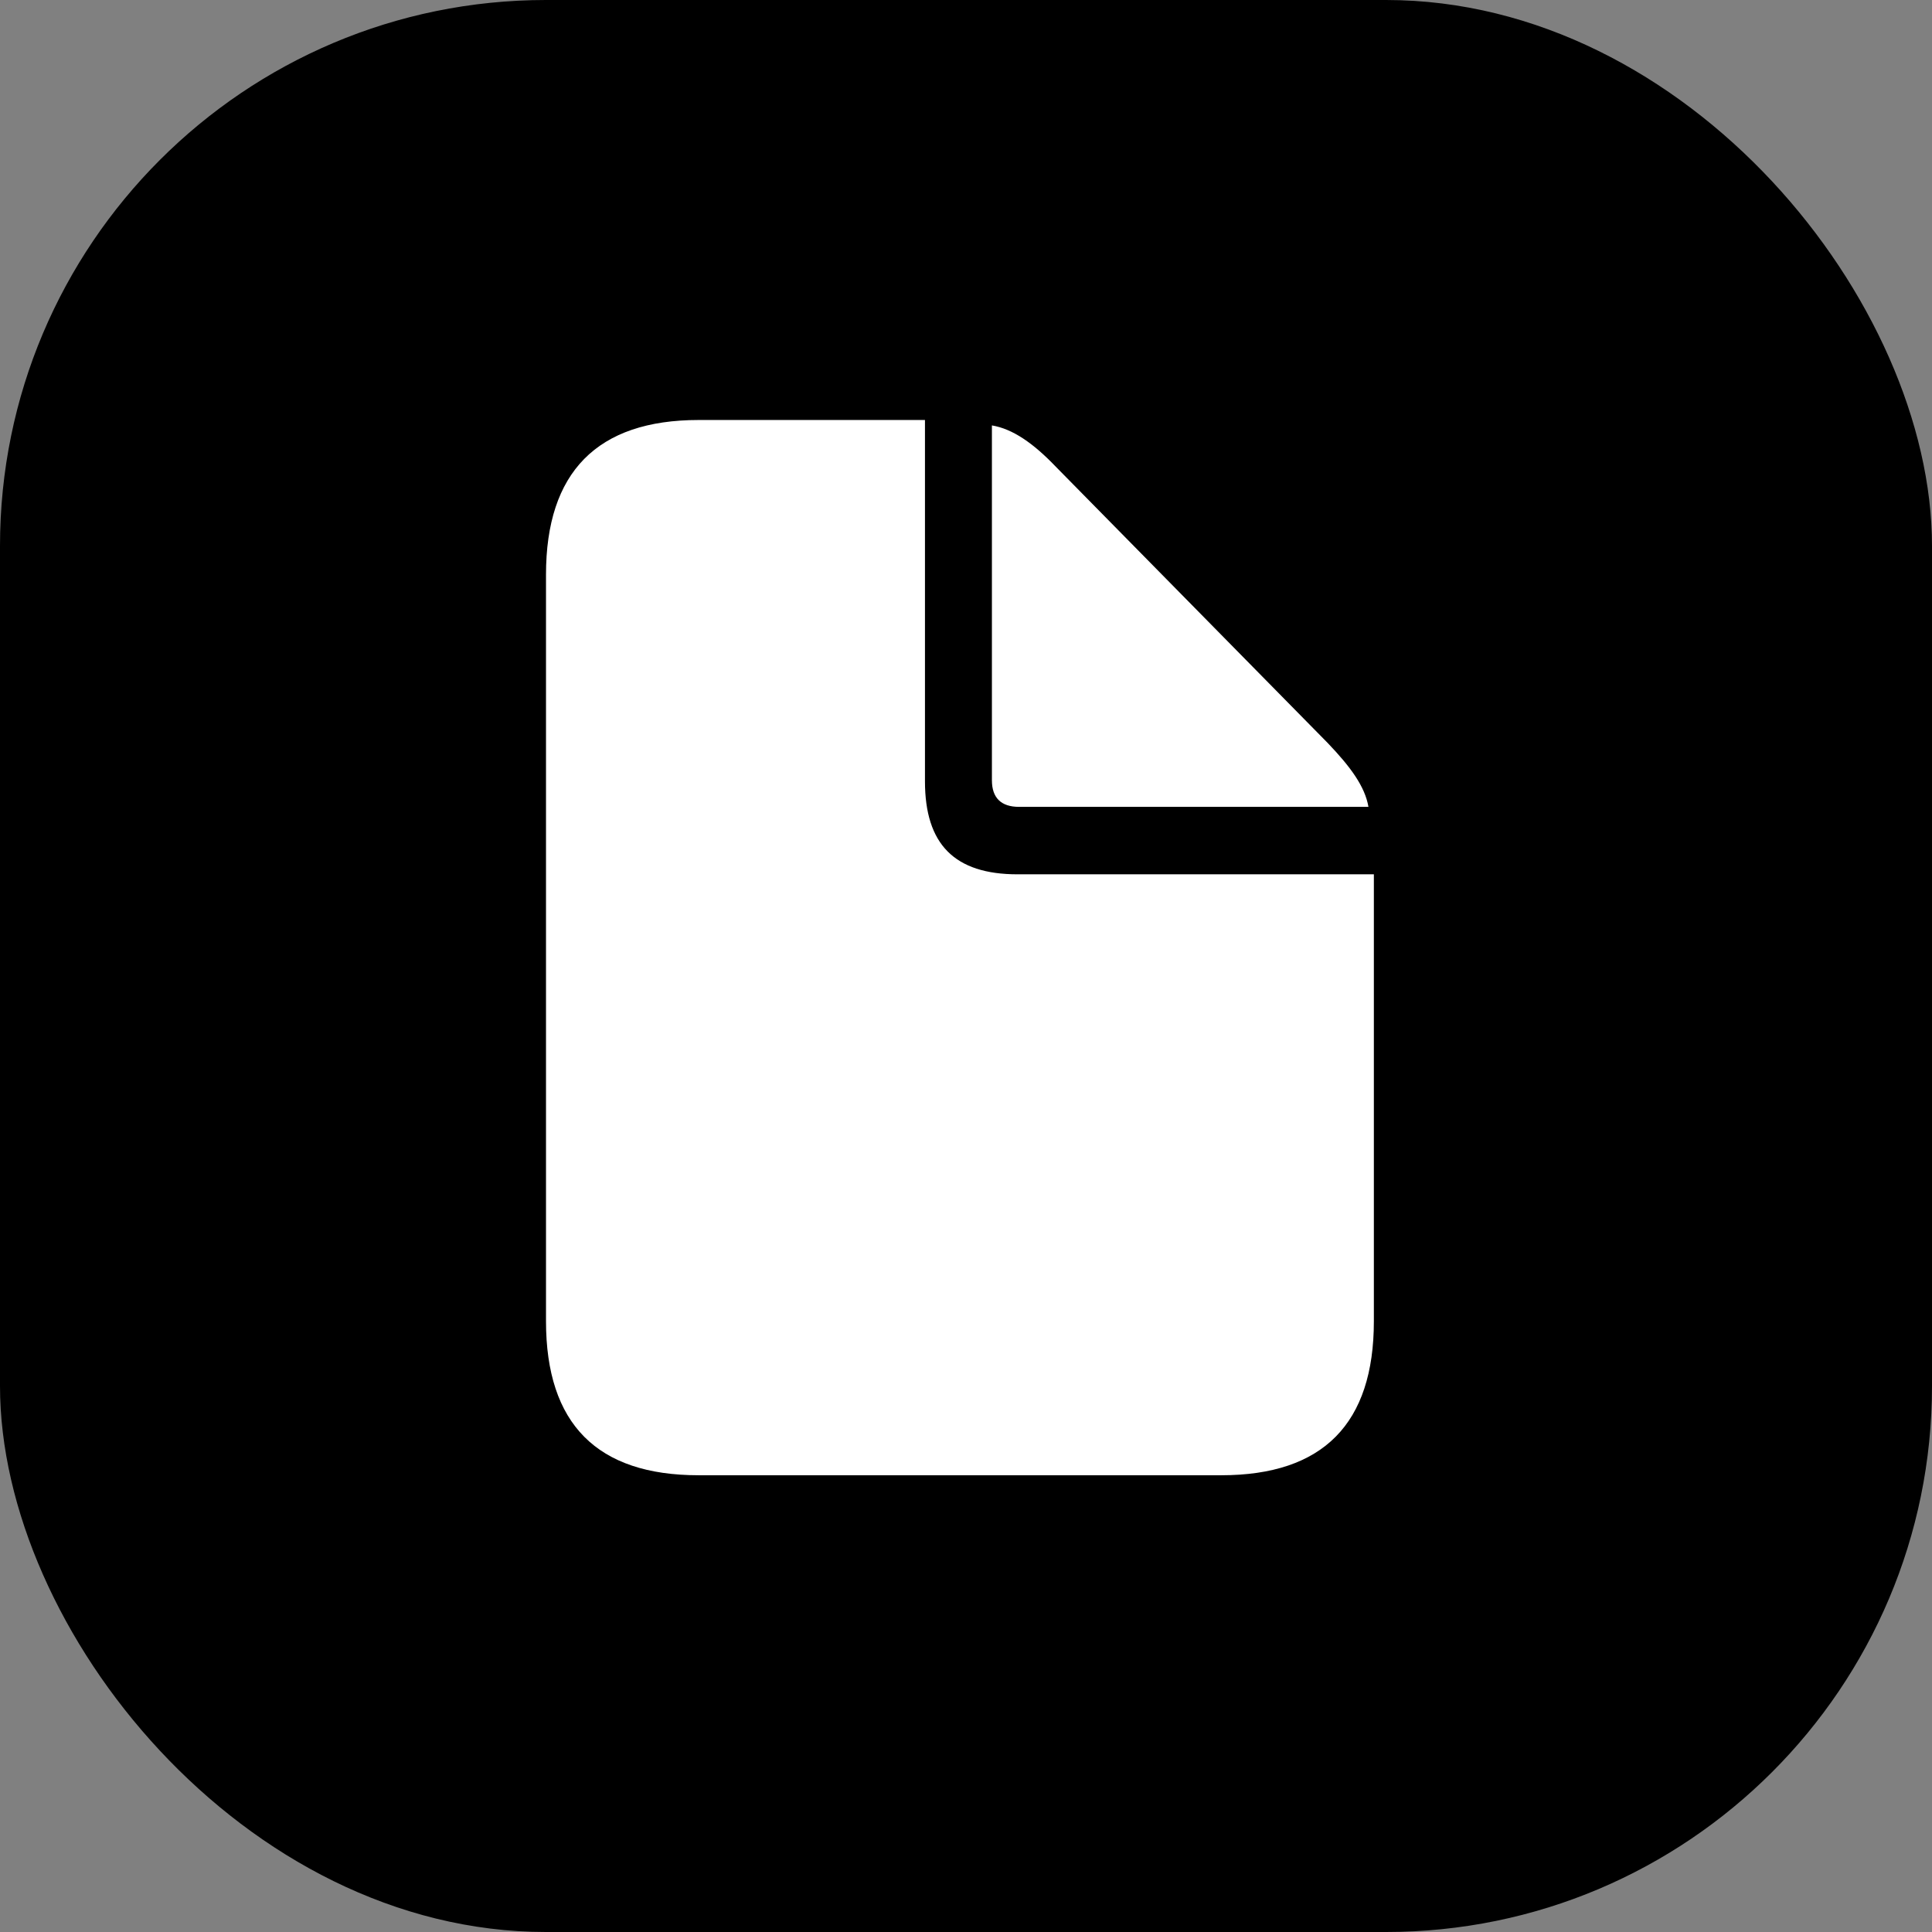
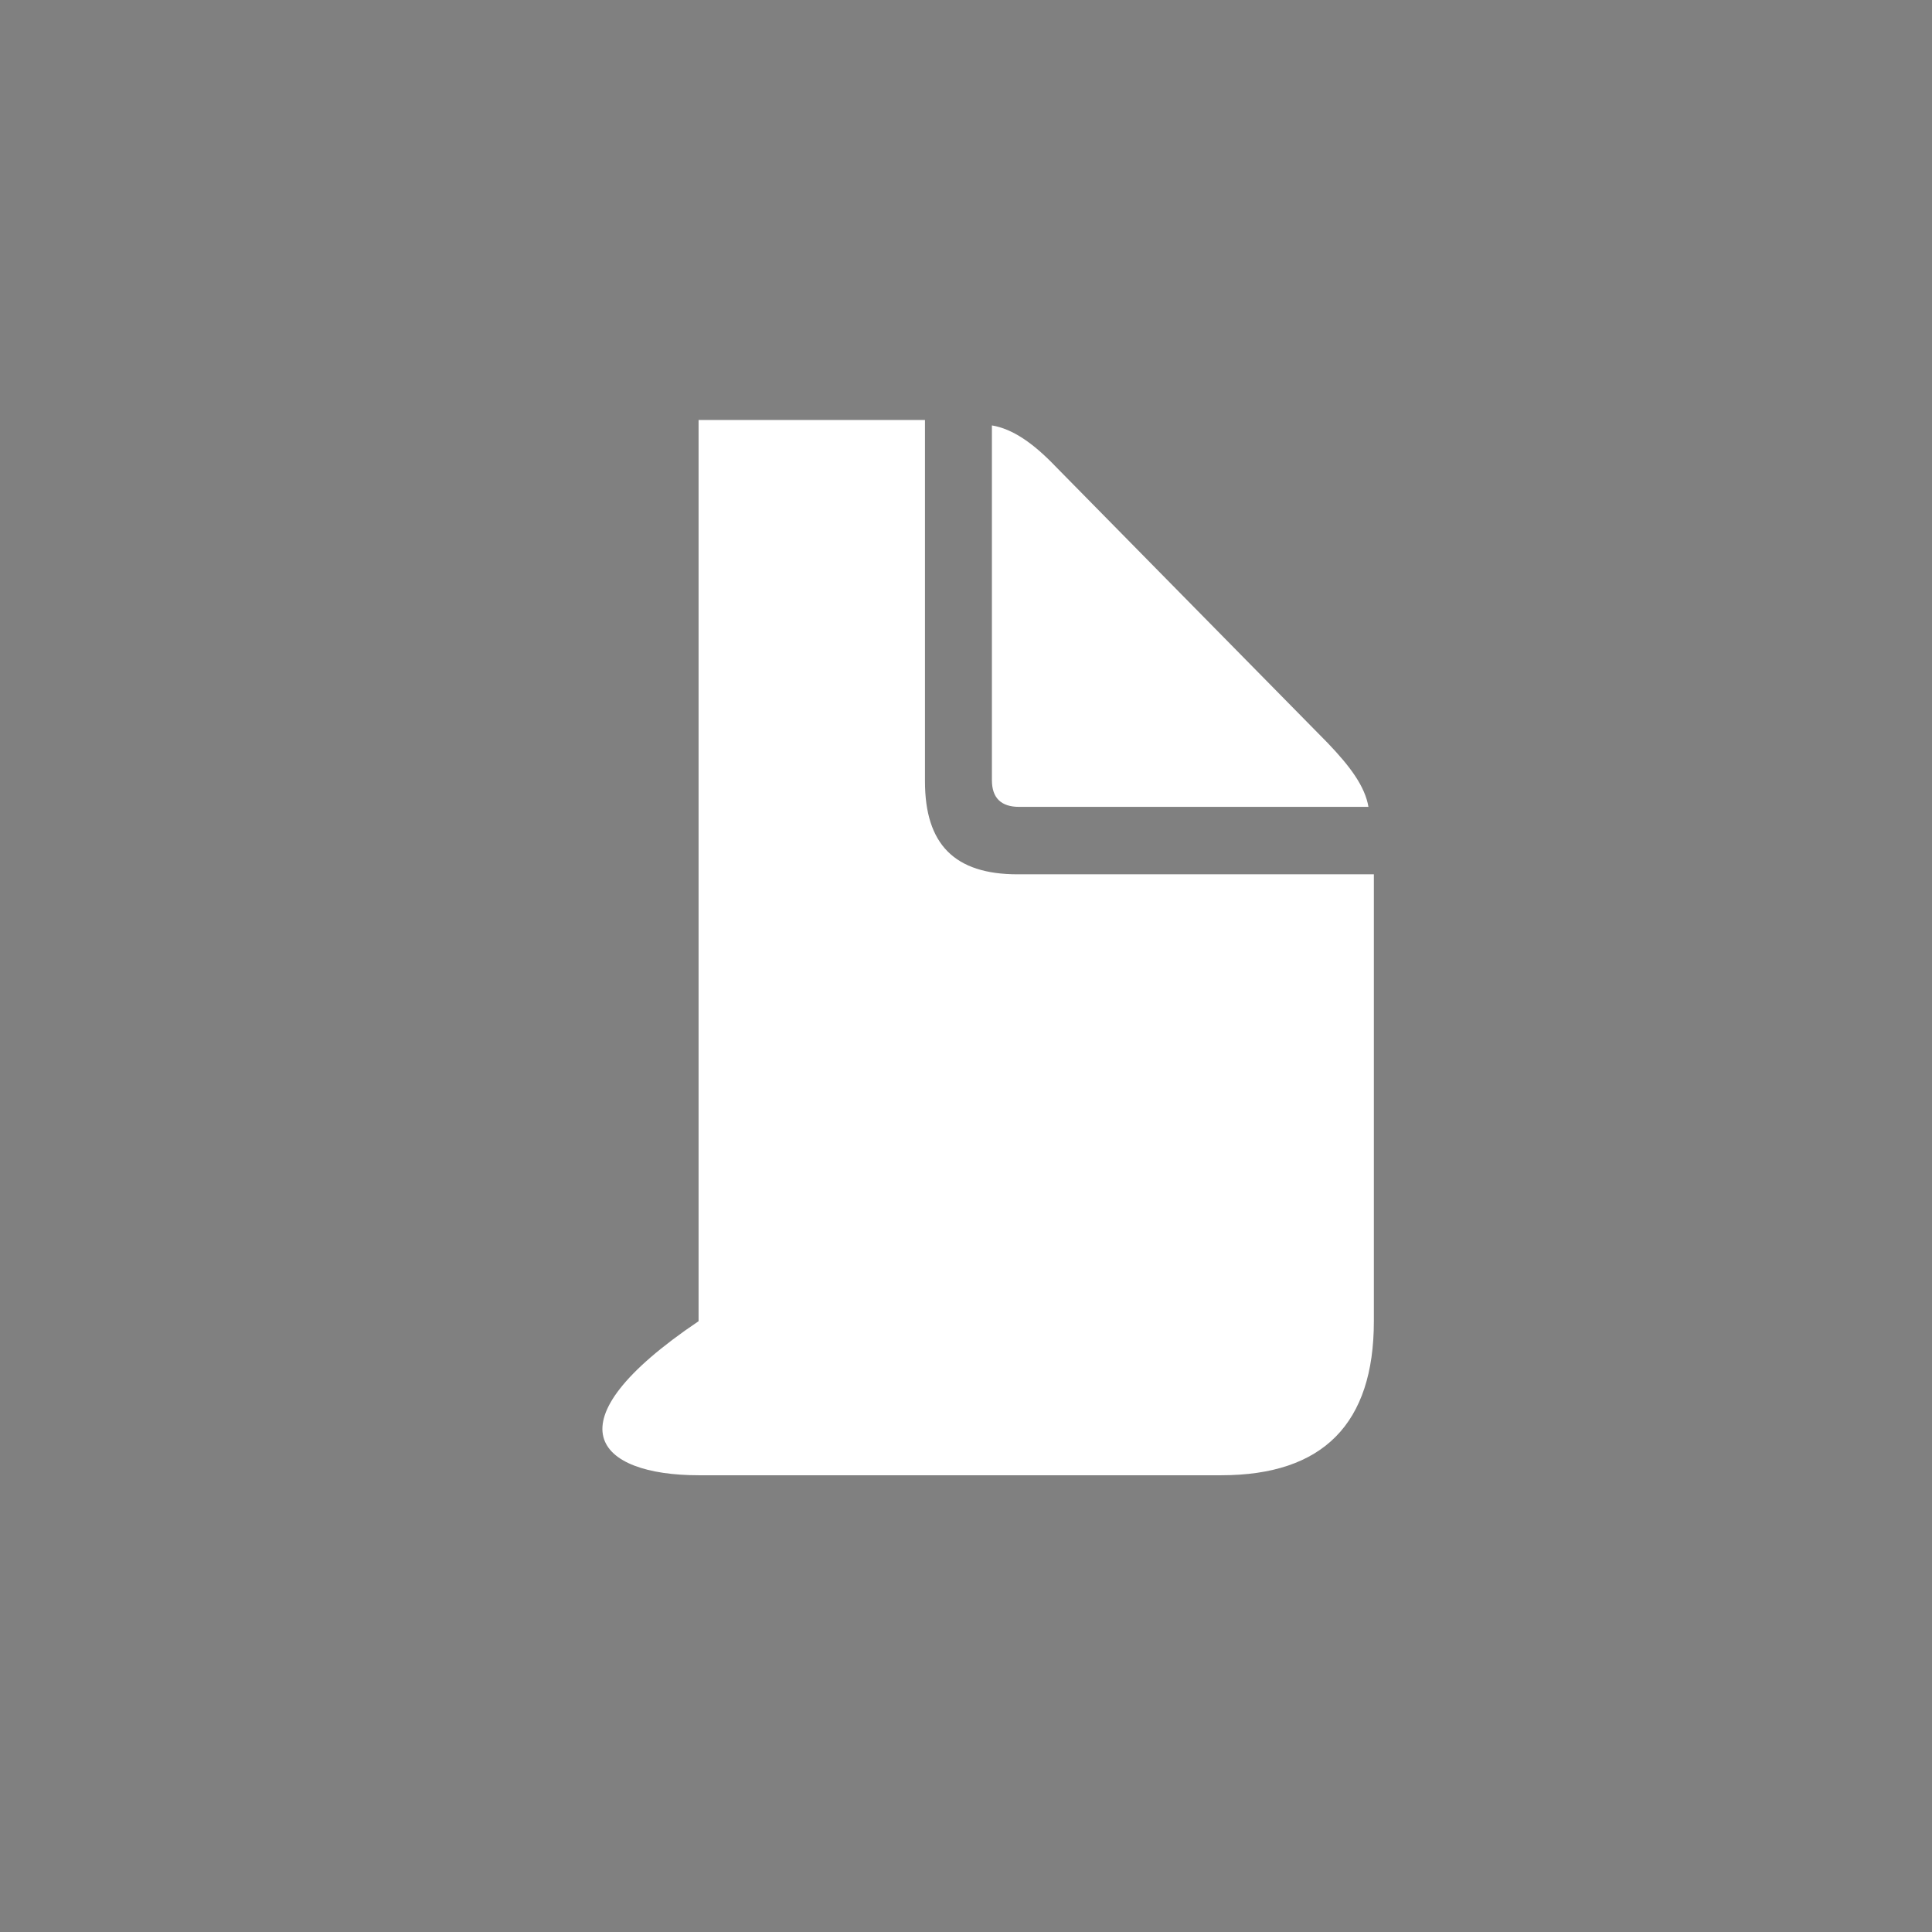
<svg xmlns="http://www.w3.org/2000/svg" width="46" height="46" viewBox="0 0 46 46" fill="none">
  <rect x="0" y="0" width="46" height="46" fill="#808080" stroke="none" />
-   <rect width="46" height="46" rx="13" fill="#0C70F3" style="fill:#0C70F3;fill:color(display-p3 0.047 0.44 0.953);fill-opacity:1;" />
-   <path d="M16.633 35.125H29.078C31.504 35.125 32.711 33.895 32.711 31.457V20.817H24.227C22.727 20.817 22.023 20.102 22.023 18.602V10H16.633C14.219 10 13 11.242 13 13.68V31.457C13 33.906 14.219 35.125 16.633 35.125ZM24.262 19.211H32.582C32.5 18.73 32.16 18.262 31.61 17.688L25.14 11.114C24.602 10.551 24.11 10.211 23.617 10.129V18.578C23.617 19 23.84 19.211 24.262 19.211Z" fill="white" style="fill:white;fill-opacity:1;" />
+   <path d="M16.633 35.125H29.078C31.504 35.125 32.711 33.895 32.711 31.457V20.817H24.227C22.727 20.817 22.023 20.102 22.023 18.602V10H16.633V31.457C13 33.906 14.219 35.125 16.633 35.125ZM24.262 19.211H32.582C32.5 18.73 32.16 18.262 31.61 17.688L25.14 11.114C24.602 10.551 24.11 10.211 23.617 10.129V18.578C23.617 19 23.84 19.211 24.262 19.211Z" fill="white" style="fill:white;fill-opacity:1;" />
</svg>